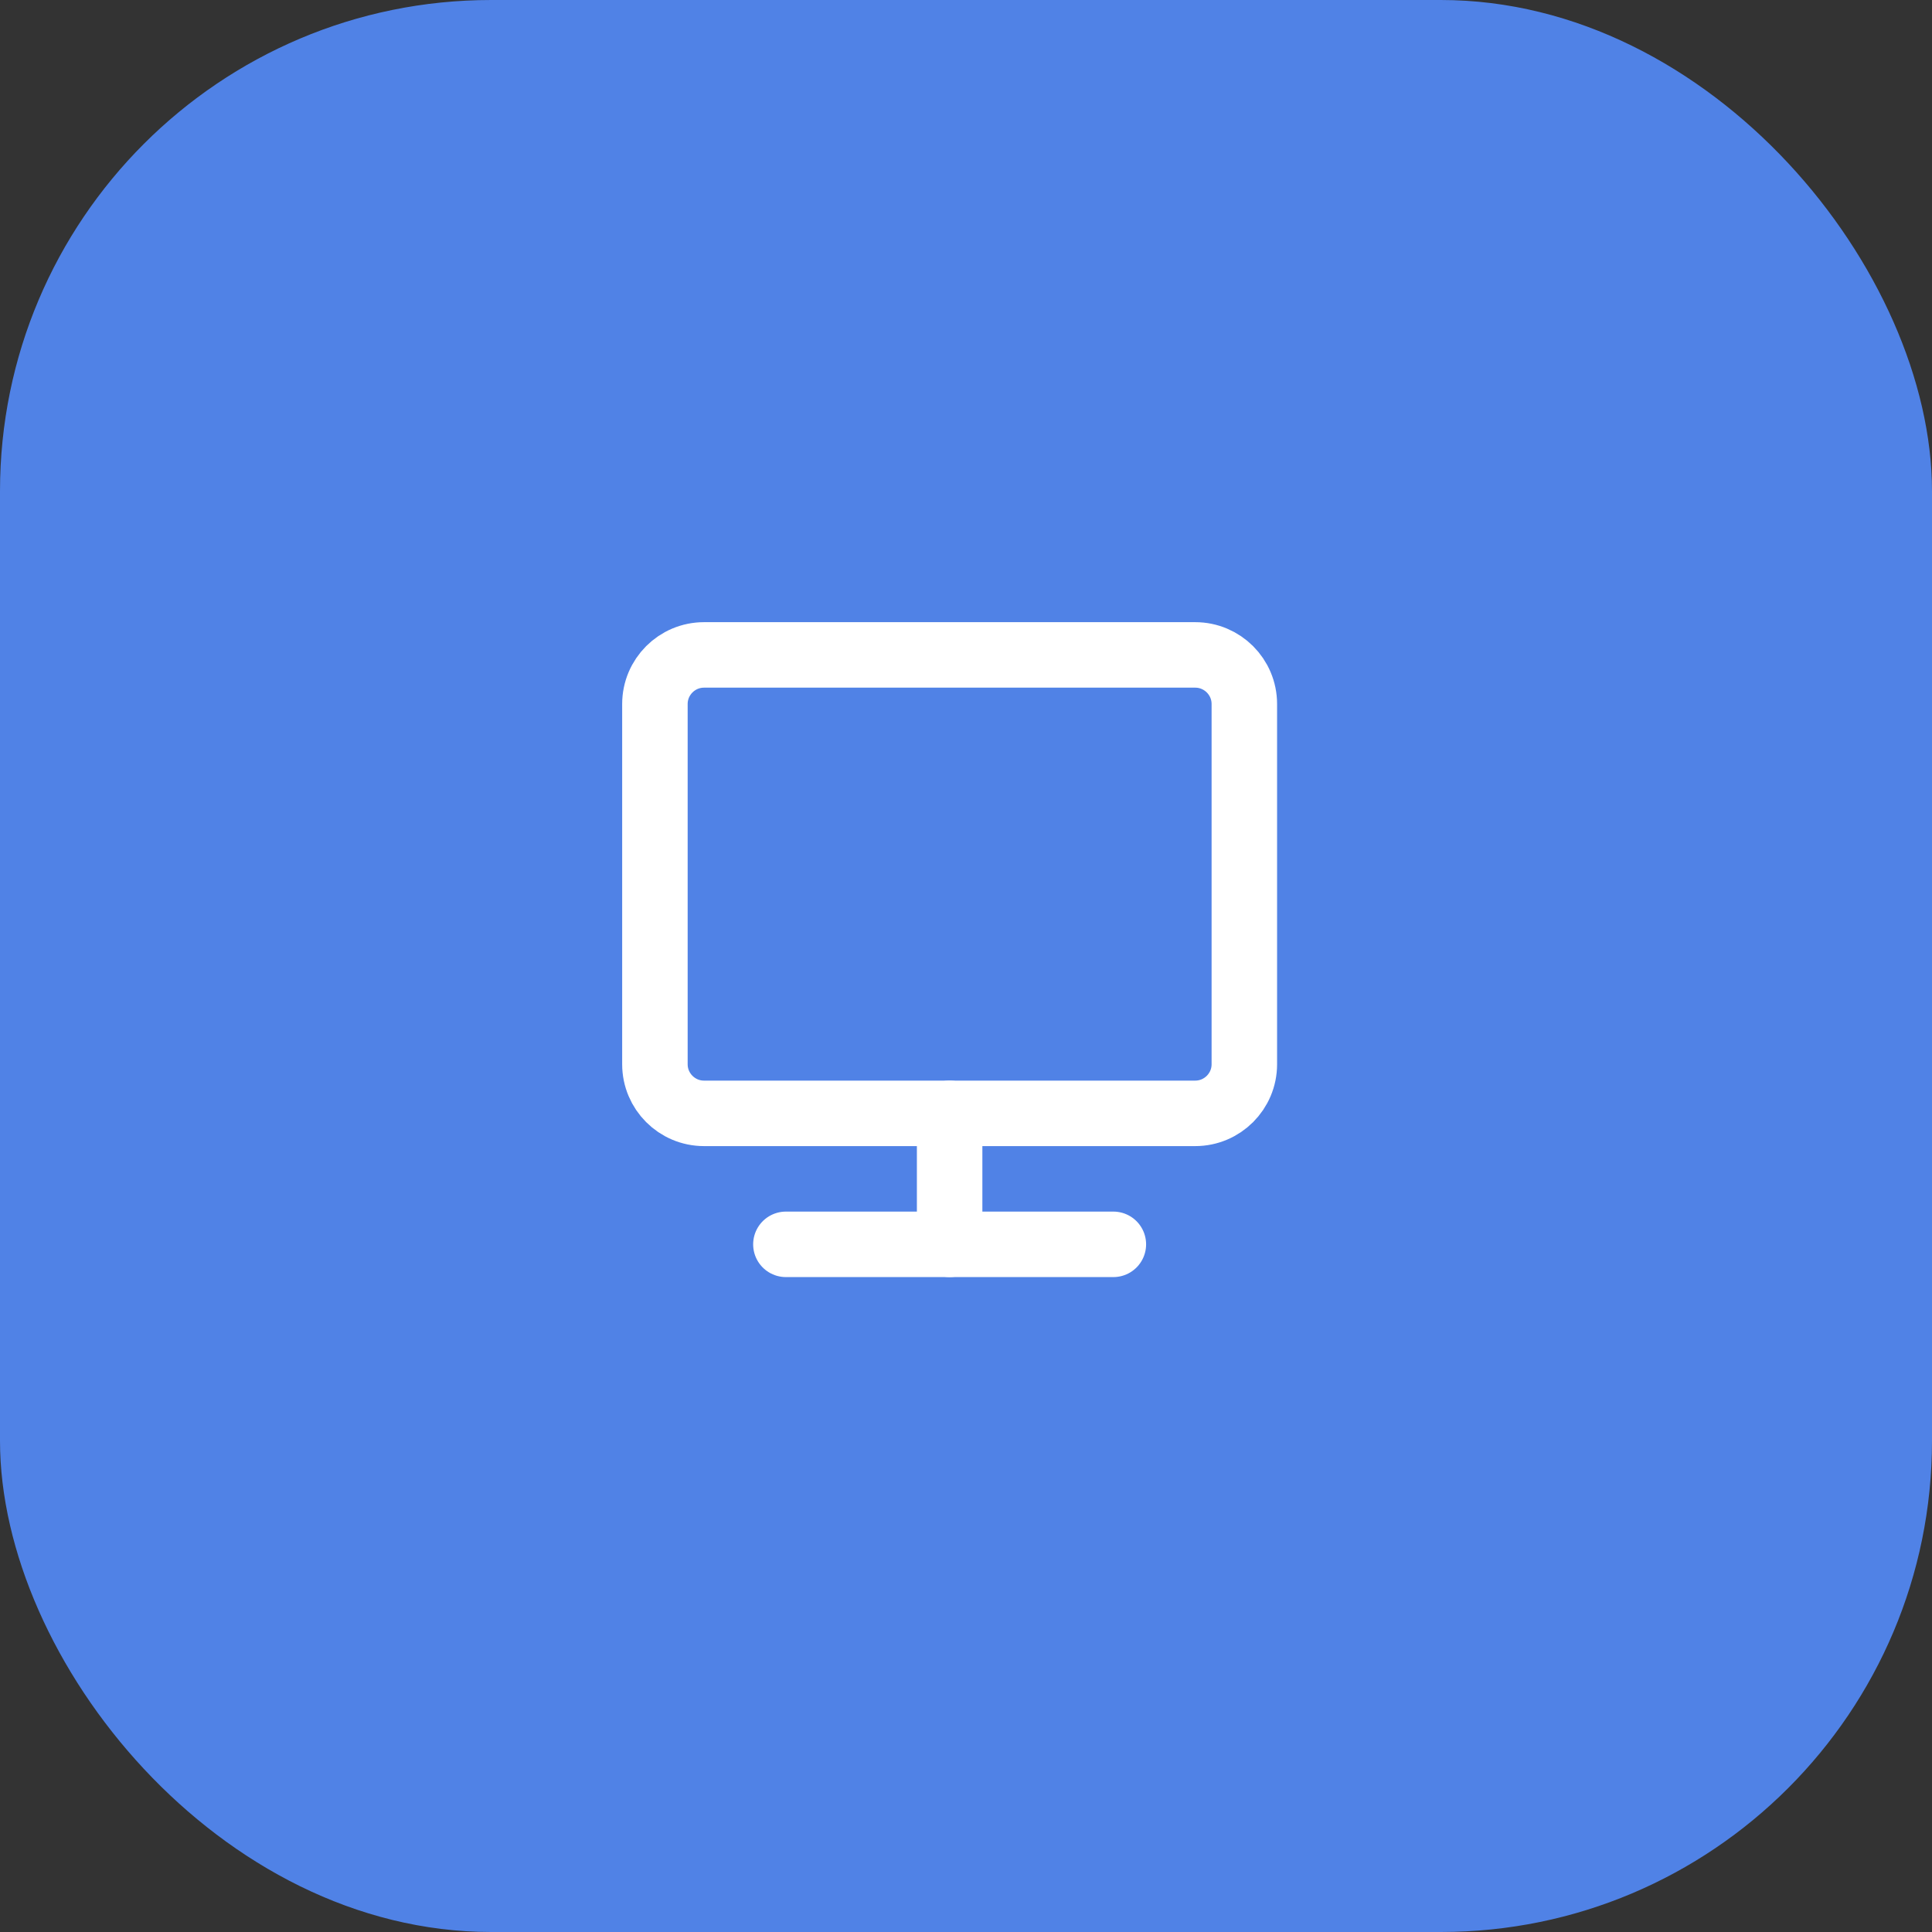
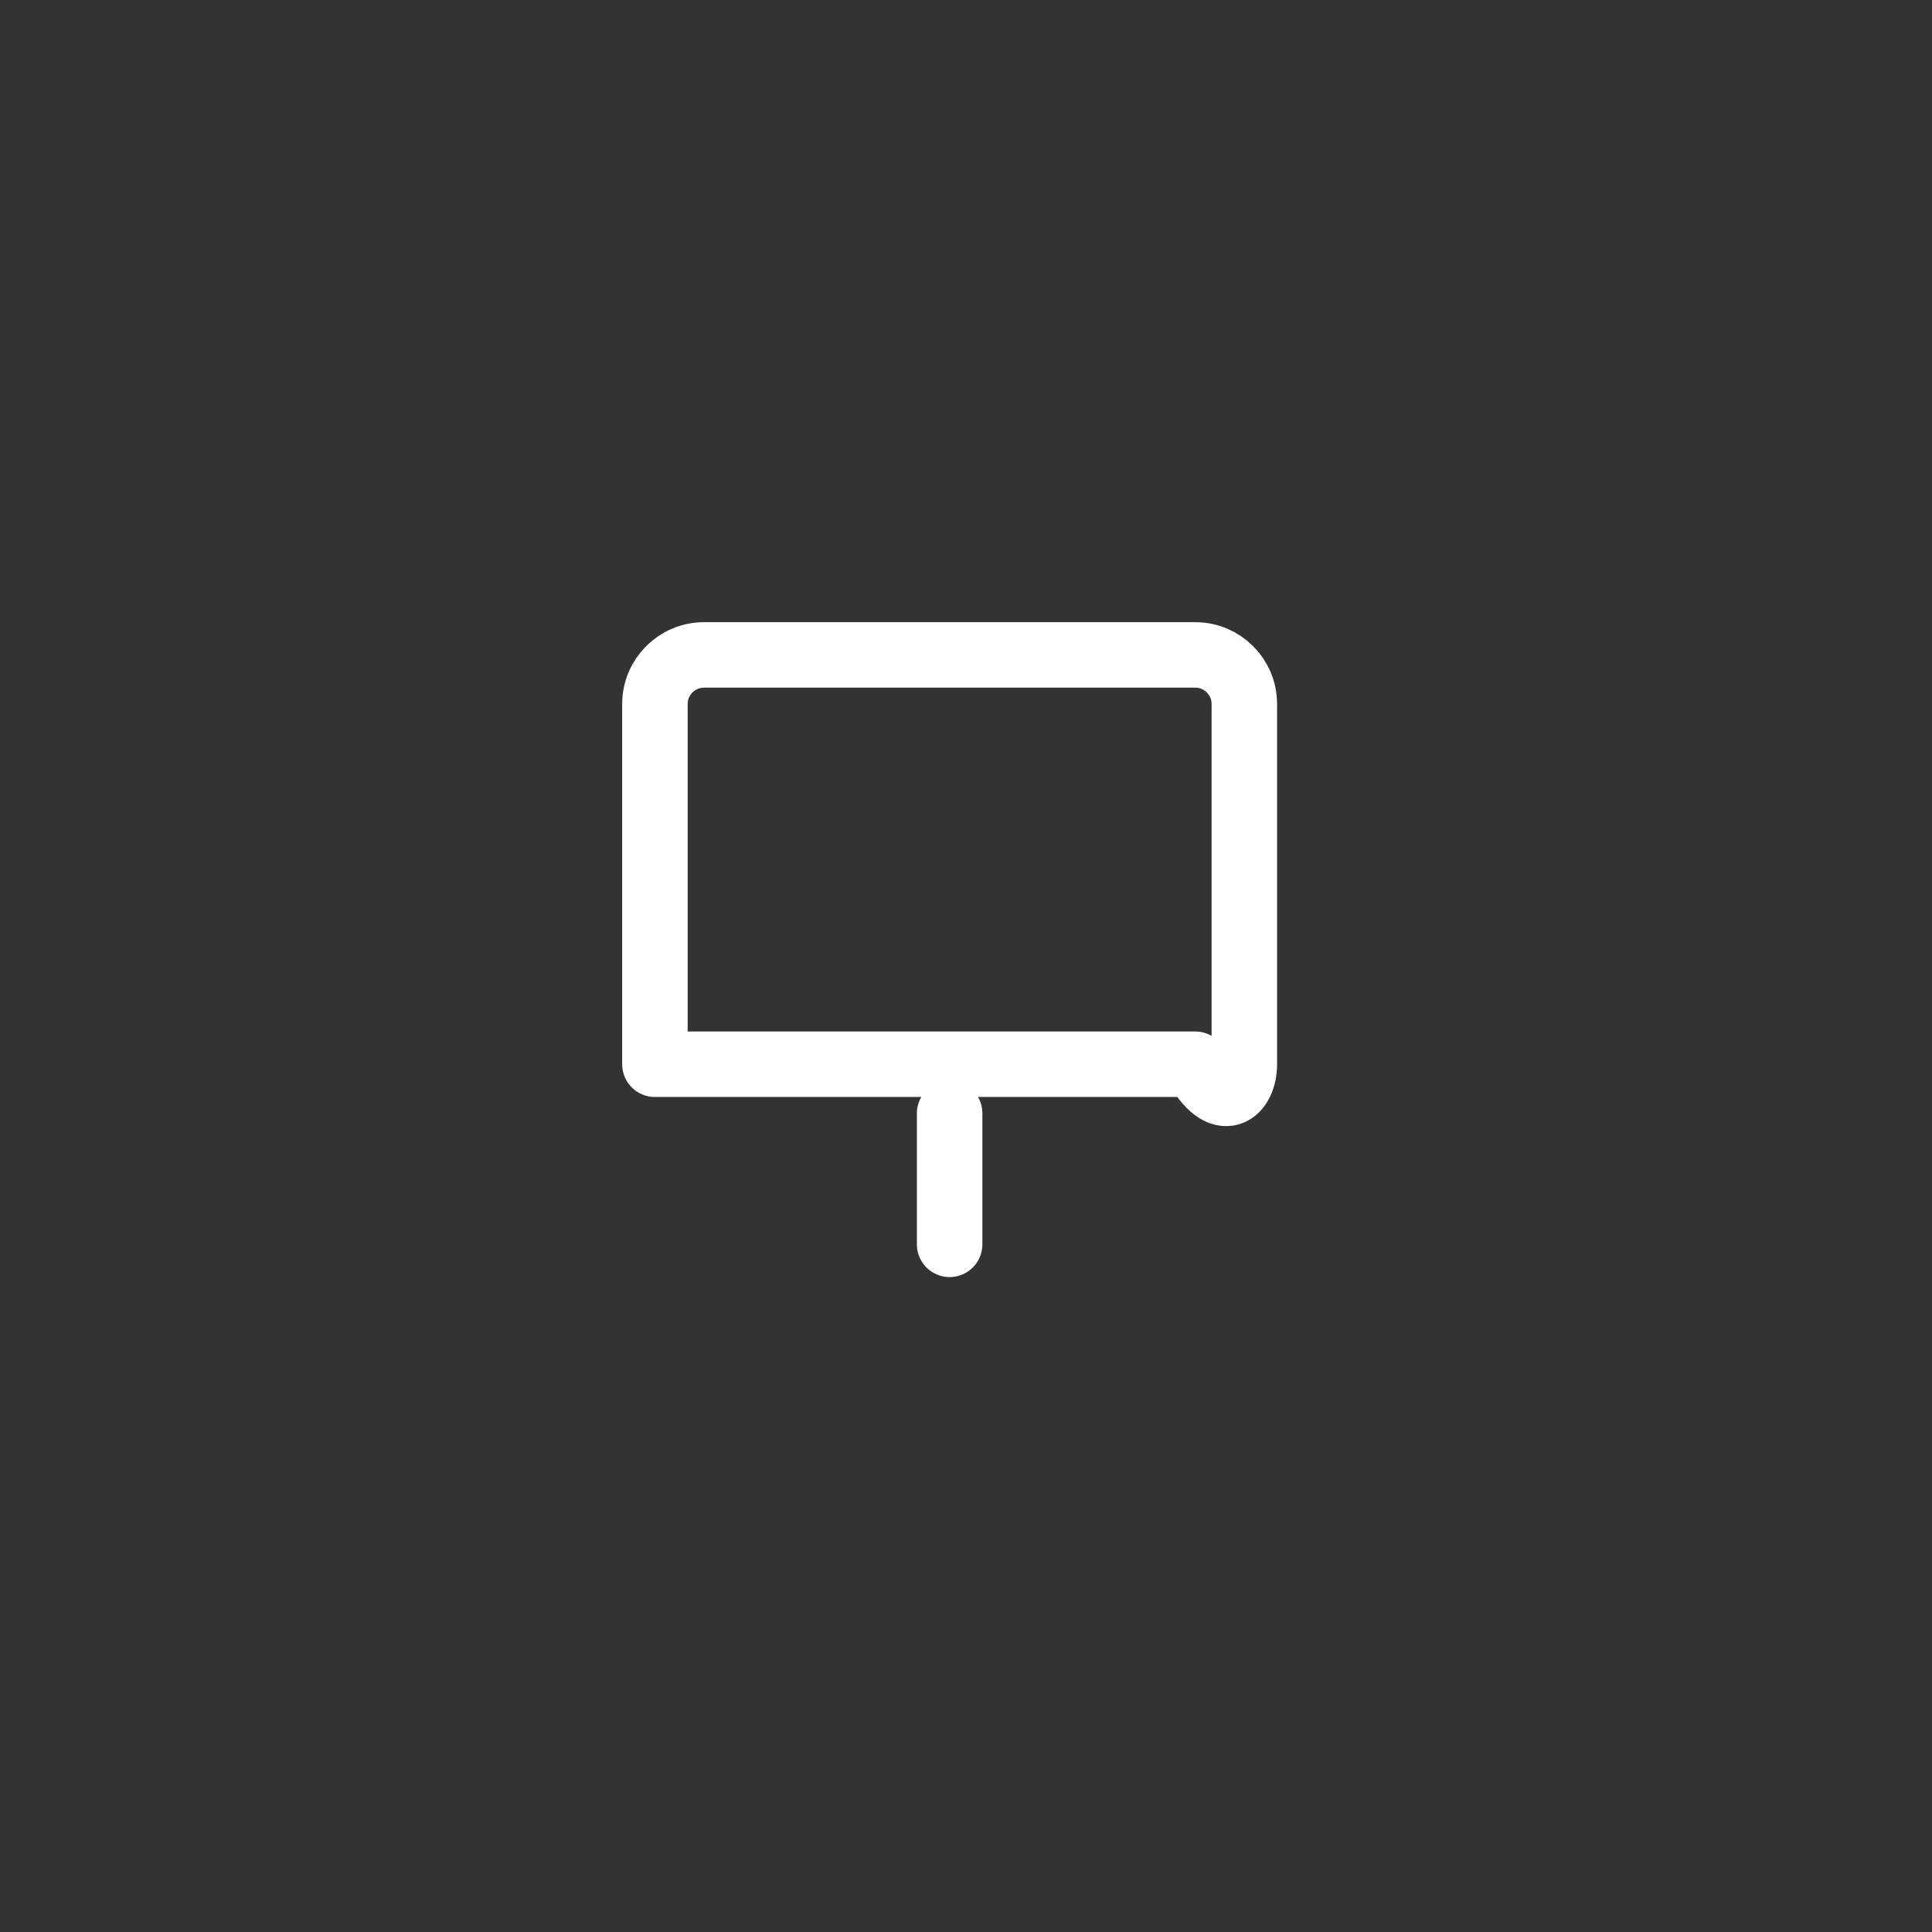
<svg xmlns="http://www.w3.org/2000/svg" width="59" height="59" viewBox="0 0 59 59" fill="none">
  <rect x="0" y="0" width="59" height="59" fill="#333333" stroke="none" />
-   <rect width="59" height="59" rx="15" fill="#5082E6" />
-   <path d="M36.5 20H21.5C20.672 20 20 20.672 20 21.5V32.5C20 33.328 20.672 34 21.5 34H36.5C37.328 34 38 33.328 38 32.5V21.5C38 20.672 37.328 20 36.5 20Z" stroke="white" stroke-width="2" stroke-linejoin="round" />
-   <path d="M24 38H34" stroke="white" stroke-width="2" stroke-linecap="round" stroke-linejoin="round" />
+   <path d="M36.5 20H21.5C20.672 20 20 20.672 20 21.5V32.5H36.5C37.328 34 38 33.328 38 32.5V21.5C38 20.672 37.328 20 36.5 20Z" stroke="white" stroke-width="2" stroke-linejoin="round" />
  <path d="M29 34V38" stroke="white" stroke-width="2" stroke-linecap="round" stroke-linejoin="round" />
</svg>